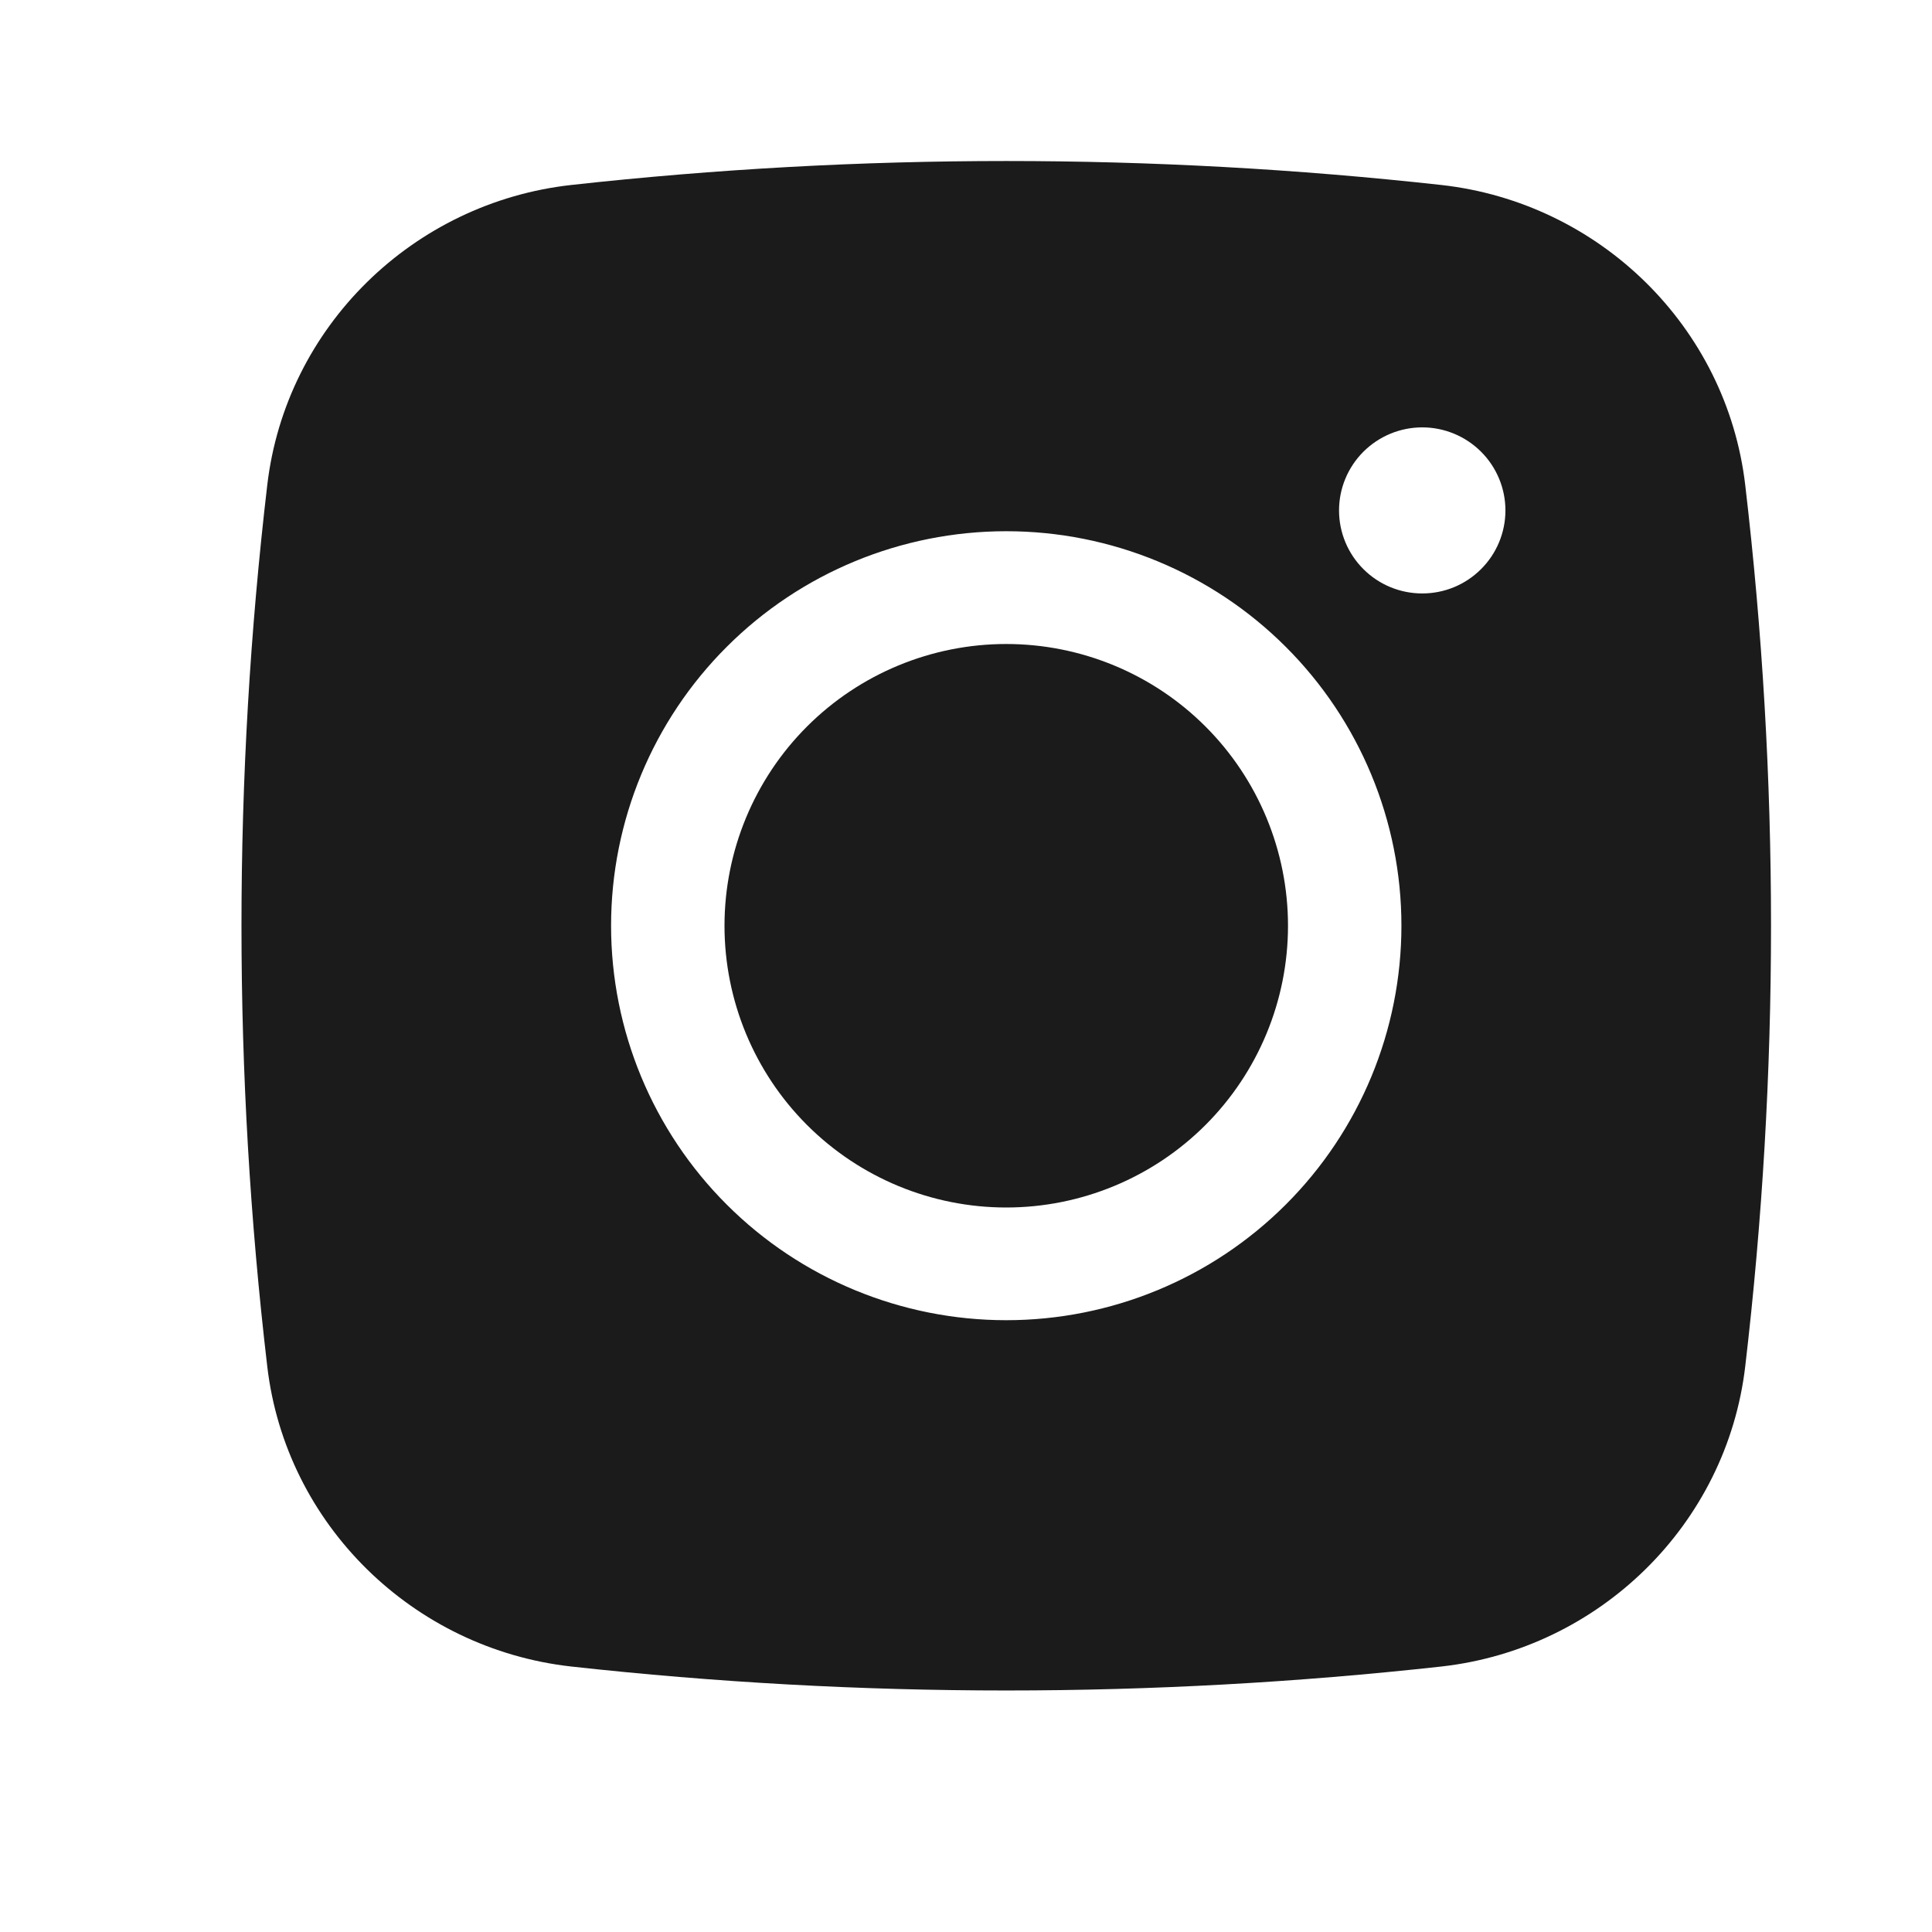
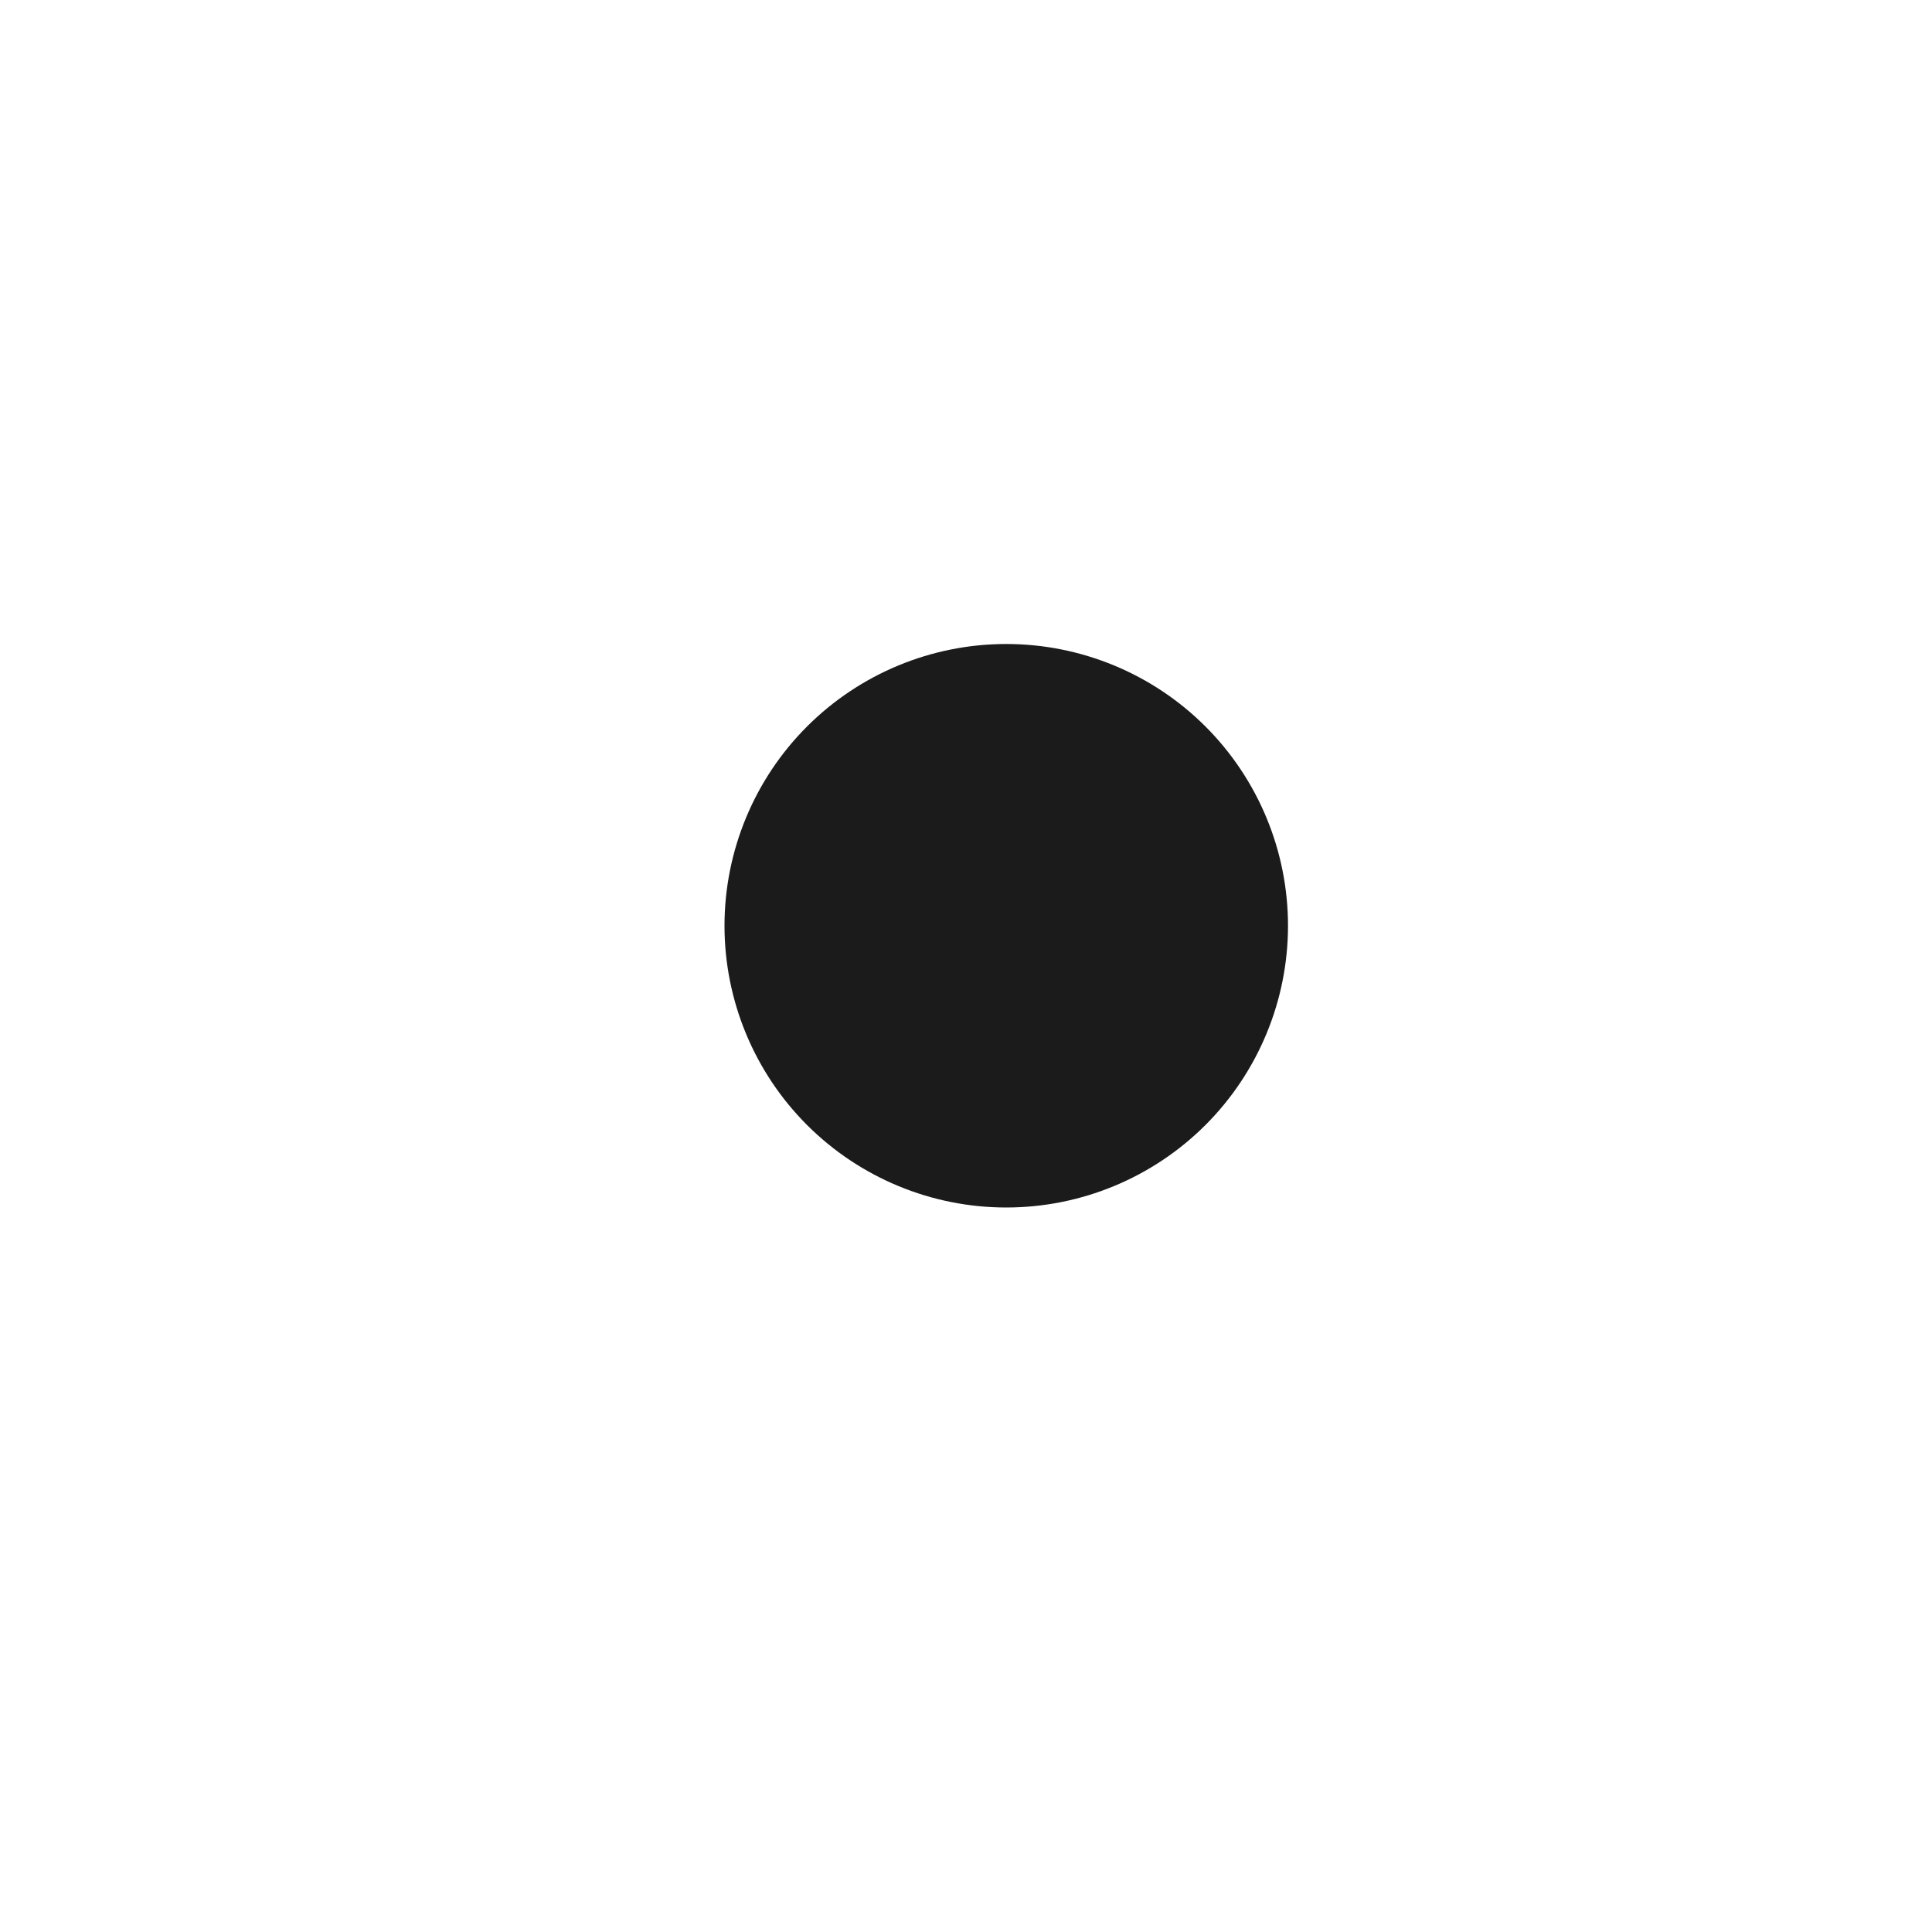
<svg xmlns="http://www.w3.org/2000/svg" width="24" height="24" viewBox="0 0 24 24" fill="none">
  <path d="M12.5 8C11.572 8 10.681 8.369 10.025 9.025C9.369 9.681 9 10.572 9 11.5C9 12.428 9.369 13.319 10.025 13.975C10.681 14.631 11.572 15 12.5 15C13.428 15 14.319 14.631 14.975 13.975C15.631 13.319 16 12.428 16 11.5C16 10.572 15.631 9.681 14.975 9.025C14.319 8.369 13.428 8 12.5 8Z" fill="#1B1B1B" />
-   <path fill-rule="evenodd" clip-rule="evenodd" d="M7.095 2.298C10.687 1.901 14.313 1.901 17.905 2.298C19.868 2.517 21.45 4.059 21.68 6.026C22.107 9.663 22.107 13.336 21.68 16.973C21.45 18.939 19.868 20.482 17.906 20.702C14.313 21.099 10.688 21.099 7.095 20.702C5.132 20.482 3.55 18.939 3.32 16.974C2.893 13.337 2.893 9.663 3.32 6.026C3.55 4.059 5.132 2.517 7.095 2.298ZM17.668 5.309C17.393 5.309 17.131 5.418 16.937 5.611C16.743 5.805 16.634 6.067 16.634 6.341C16.634 6.614 16.743 6.877 16.937 7.07C17.131 7.264 17.393 7.372 17.668 7.372C17.942 7.372 18.204 7.264 18.398 7.07C18.592 6.877 18.701 6.614 18.701 6.341C18.701 6.067 18.592 5.805 18.398 5.611C18.204 5.418 17.942 5.309 17.668 5.309ZM7.591 11.499C7.591 10.2 8.108 8.953 9.029 8.034C9.949 7.115 11.198 6.599 12.5 6.599C13.802 6.599 15.051 7.115 15.971 8.034C16.892 8.953 17.409 10.2 17.409 11.499C17.409 12.799 16.892 14.046 15.971 14.965C15.051 15.884 13.802 16.4 12.5 16.4C11.198 16.4 9.949 15.884 9.029 14.965C8.108 14.046 7.591 12.799 7.591 11.499Z" fill="#1B1B1B" />
</svg>